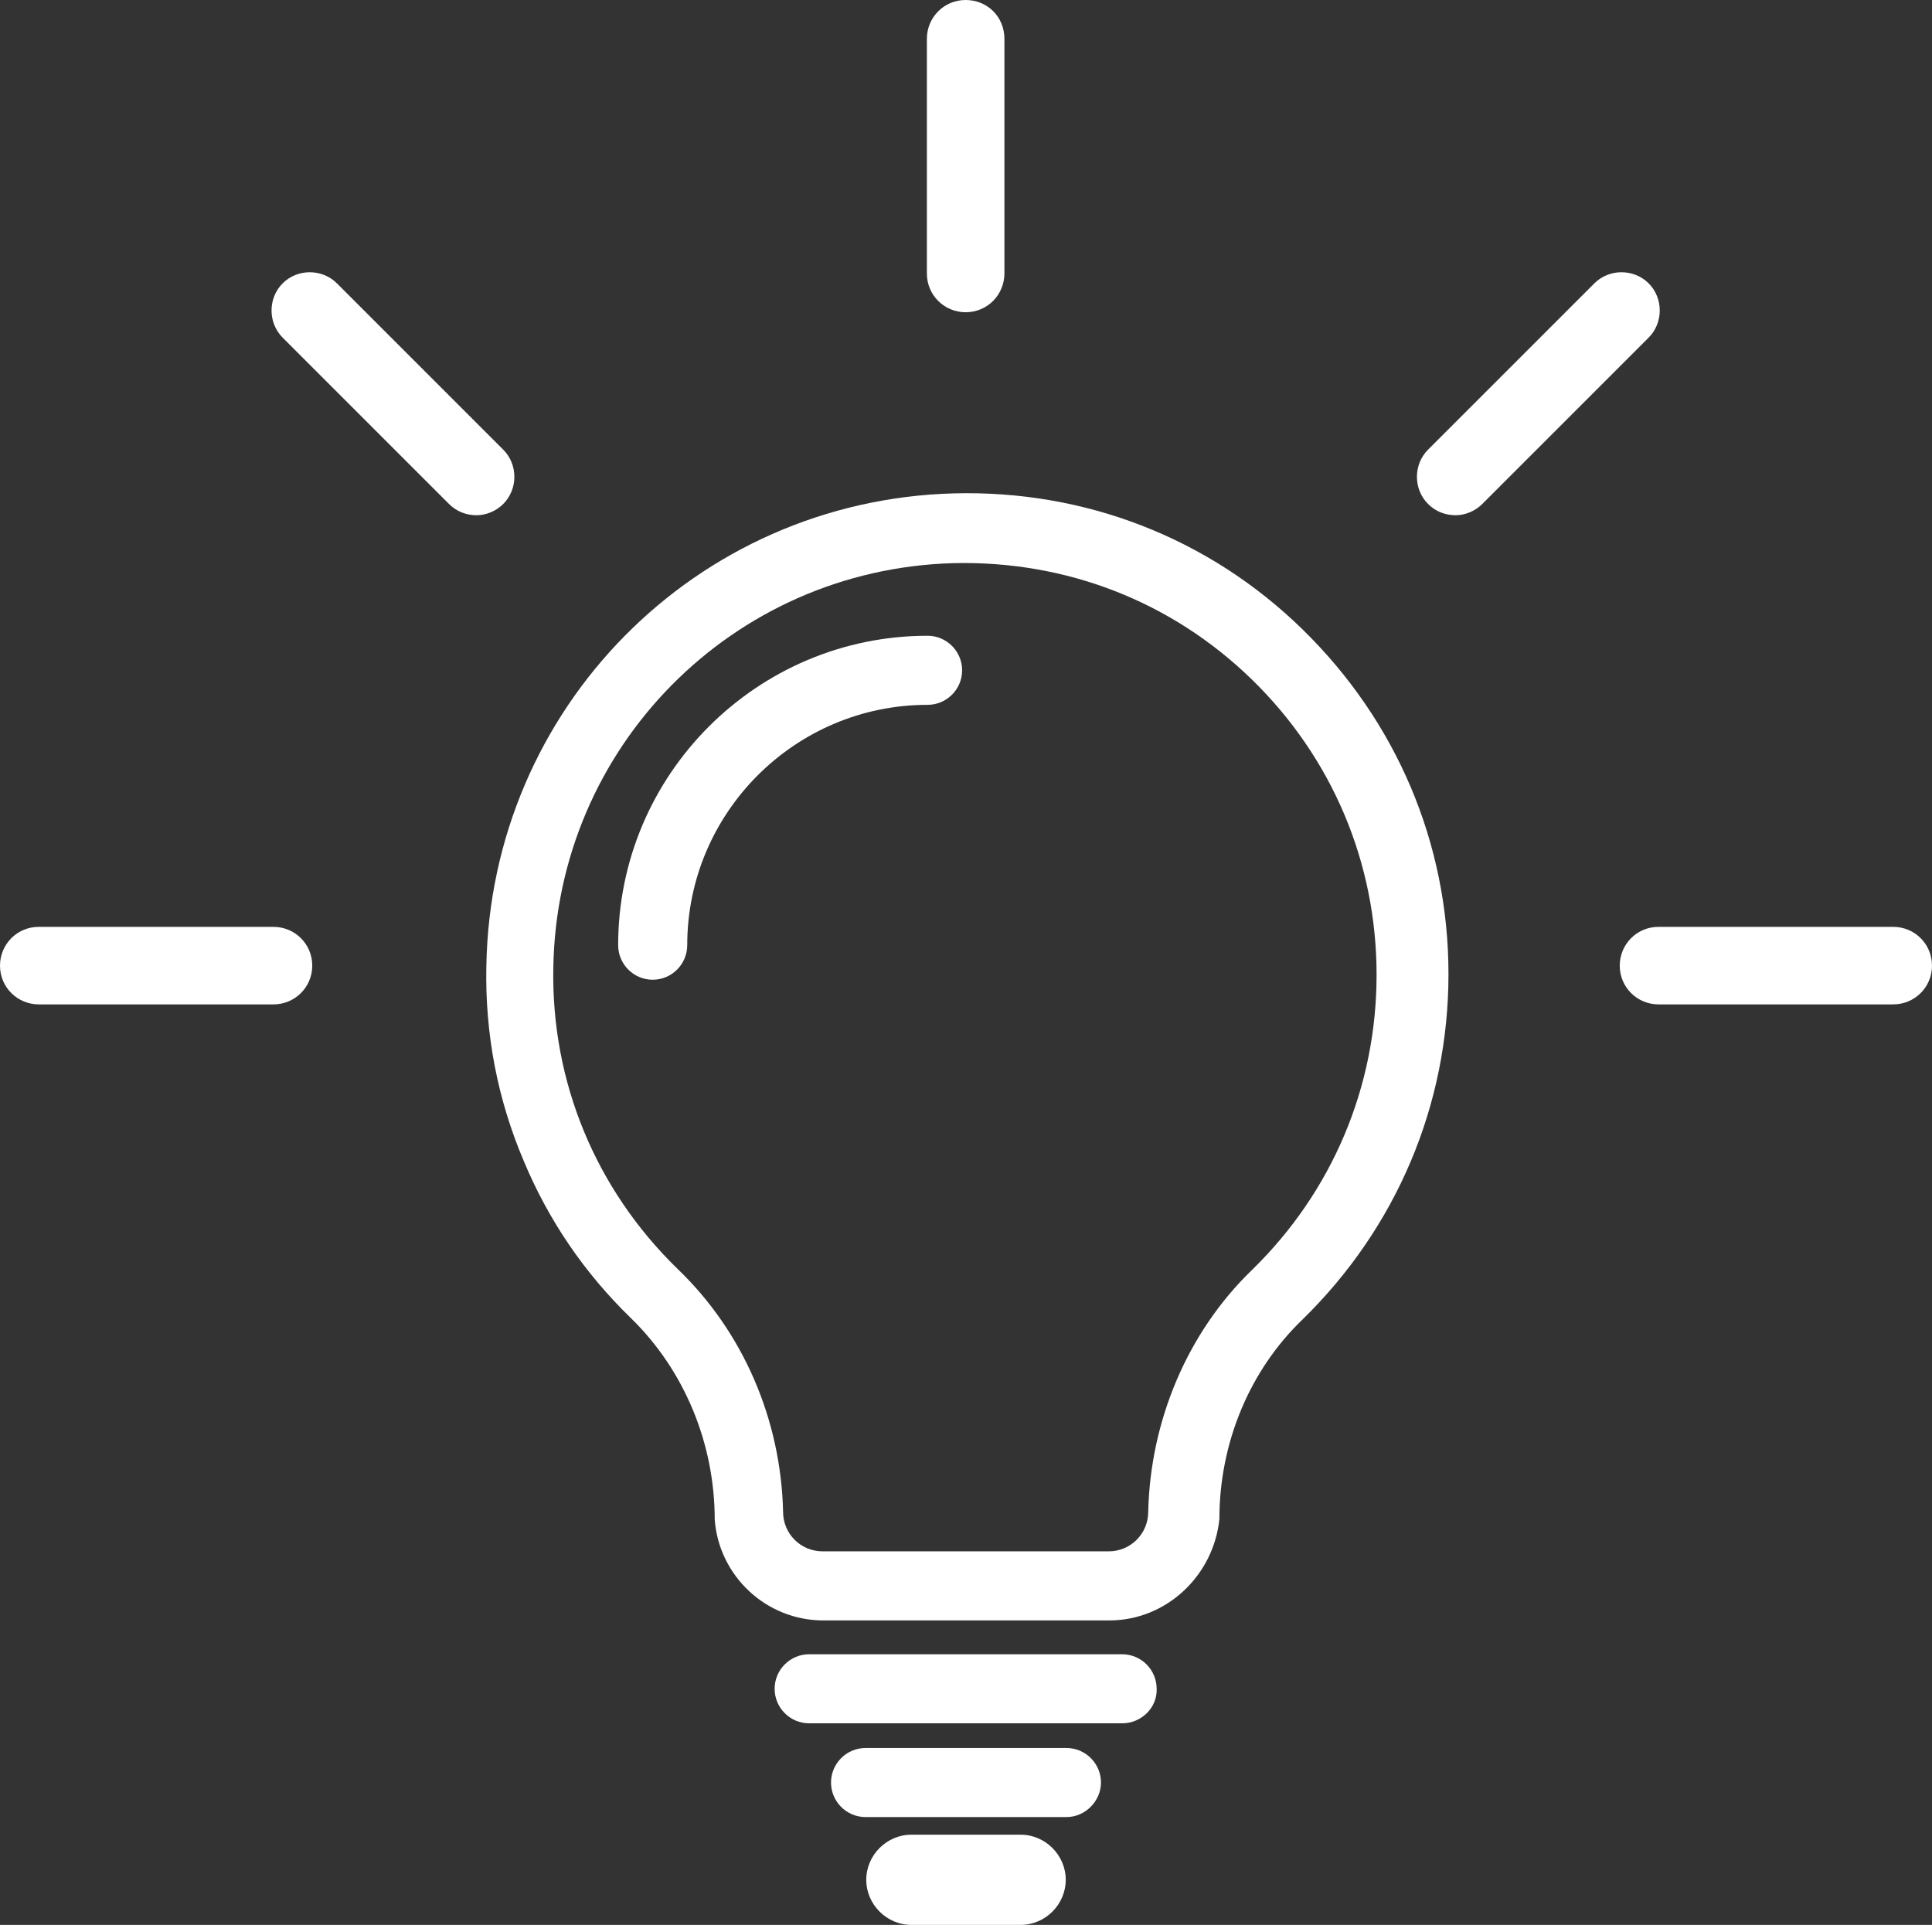
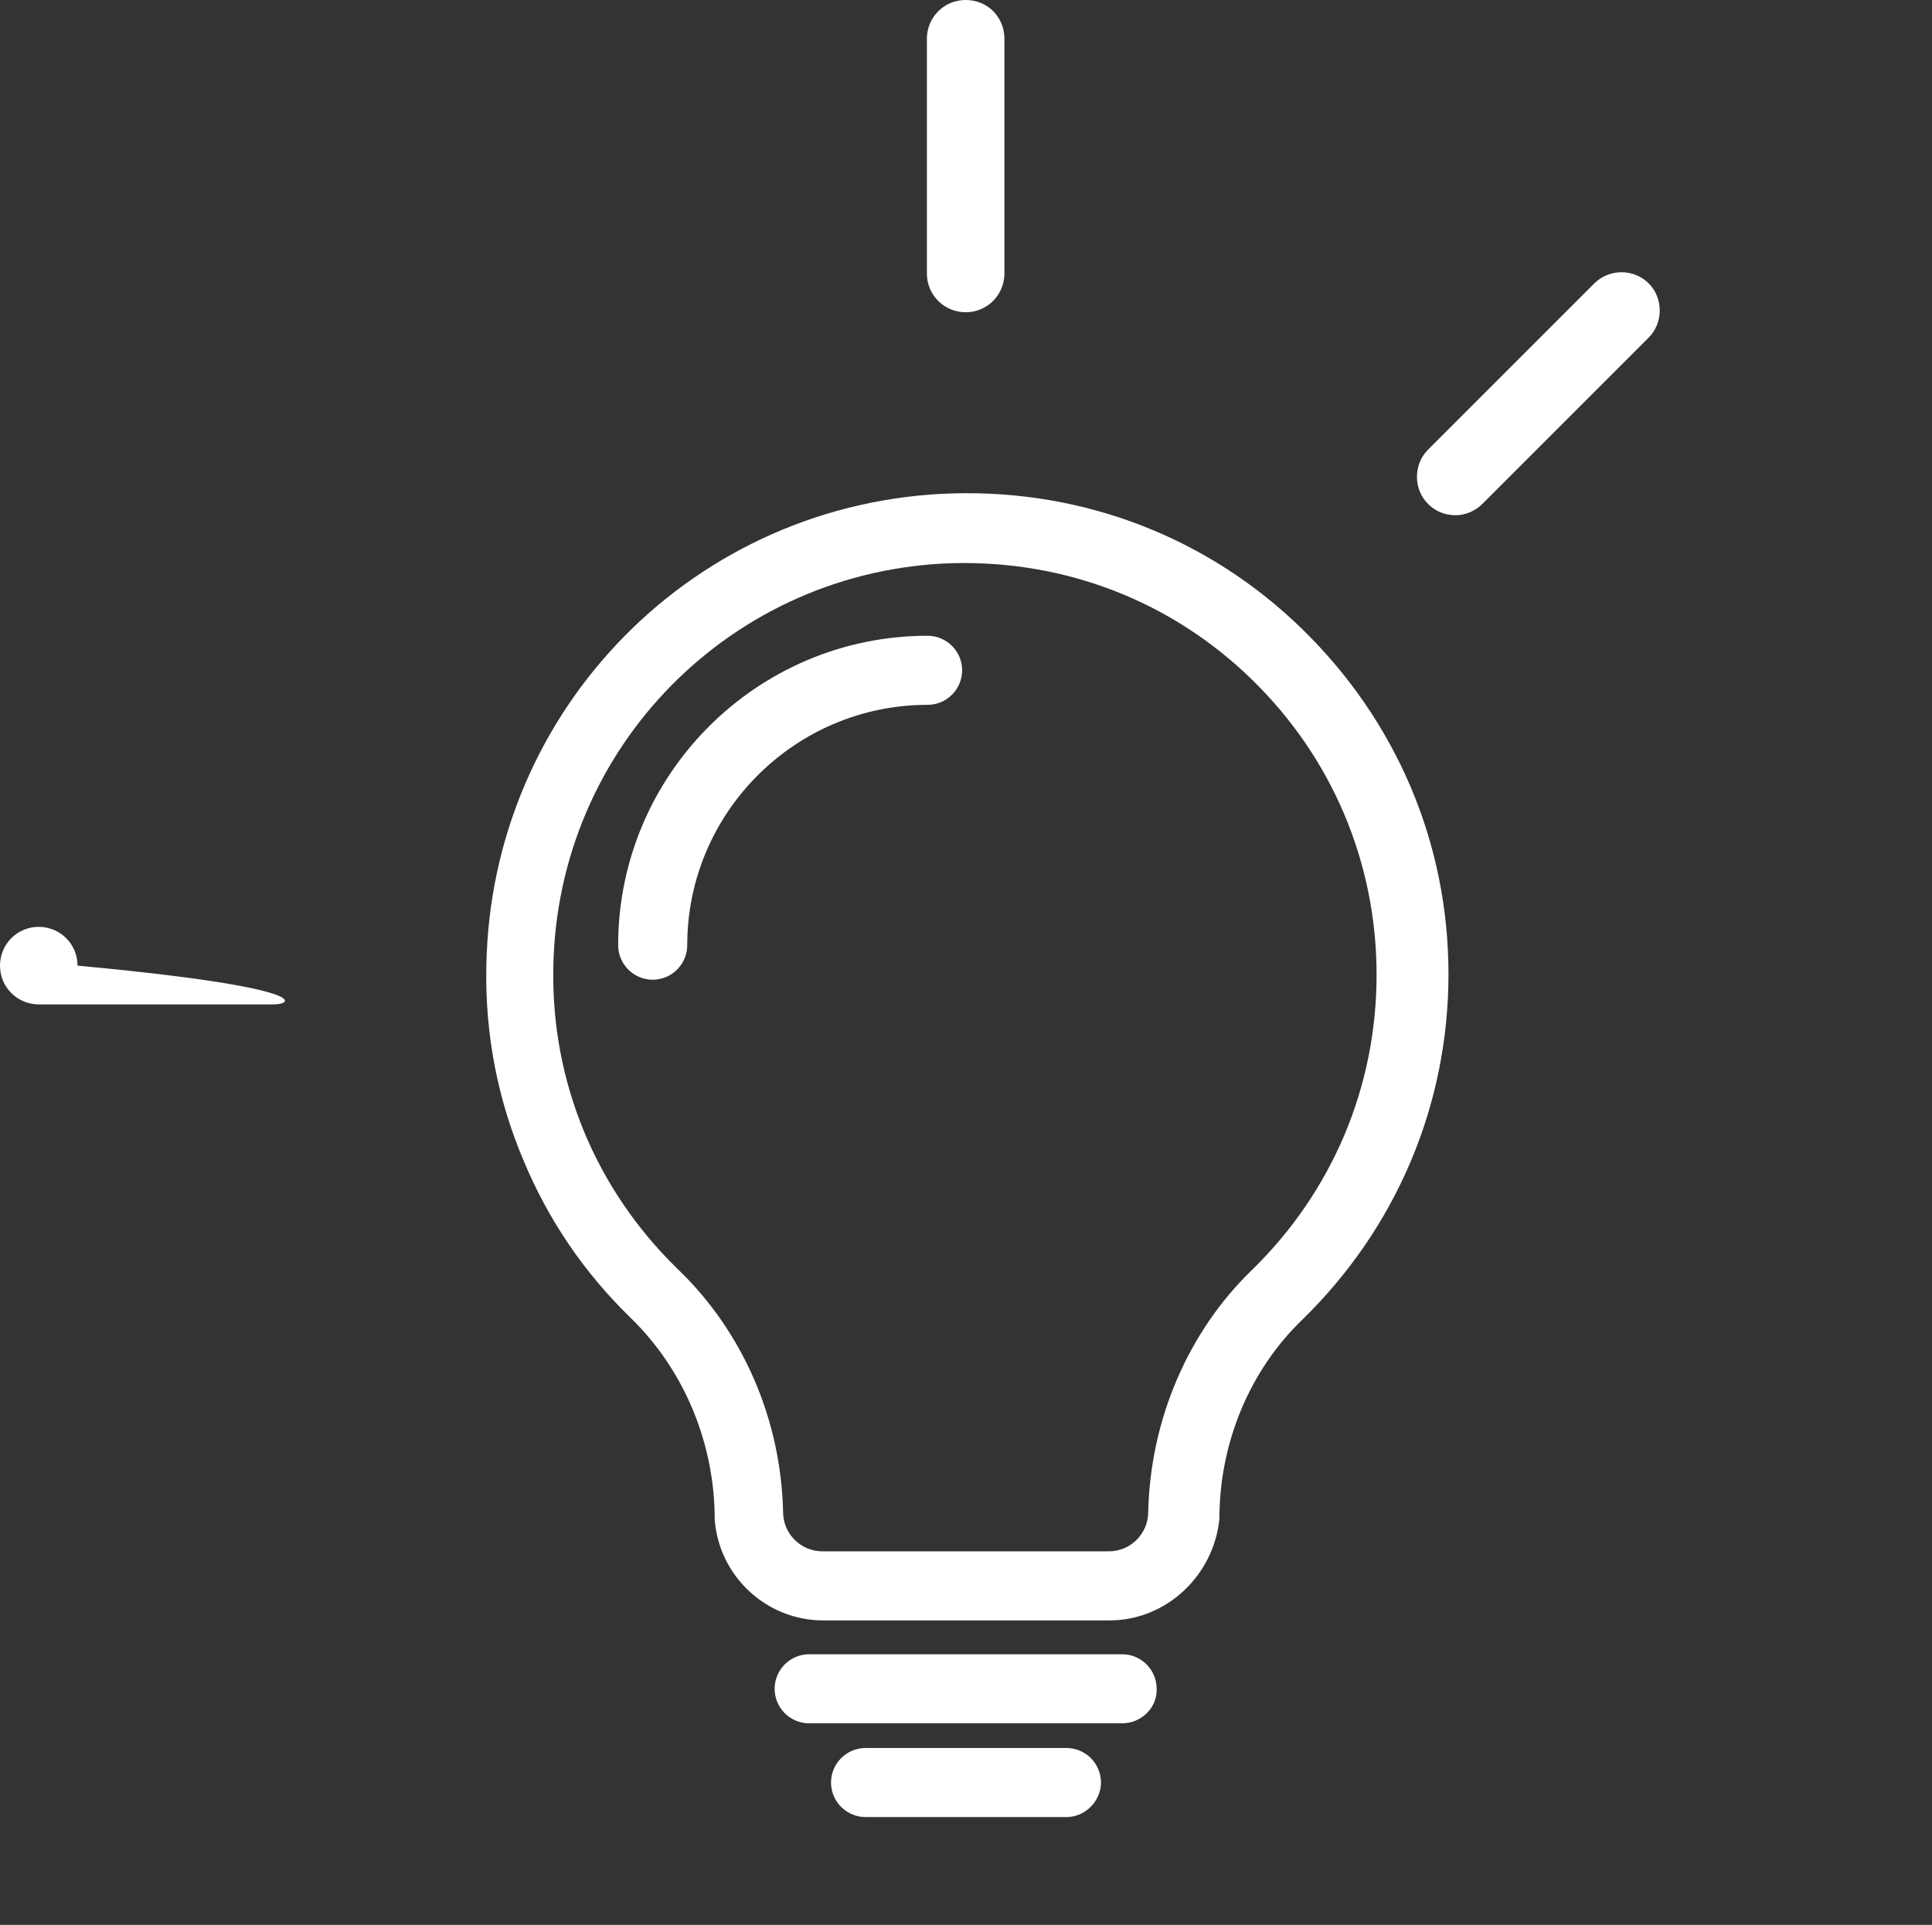
<svg xmlns="http://www.w3.org/2000/svg" version="1.1" id="Layer_1" x="0px" y="0px" viewBox="0 0 274.1 273.1" style="enable-background:new 0 0 274.1 273.1;" xml:space="preserve">
  <rect x="0" y="0" width="274.1" height="273.1" fill="#333333" stroke="none" />
  <style type="text/css">
	.st0{fill:#FFFFFF;}
</style>
  <g>
    <g>
      <g>
        <path class="st0" d="M157.4,229.9h-40.6c-8.1,0-14.8-6.3-15.4-14.3h0c0-10.8-4.3-21.2-11.9-28.6c-6.6-6.4-11.7-13.9-15.2-22.3     c-3.7-8.7-5.5-18-5.3-27.6c0.6-36.6,29.7-66.1,66.3-67.1l0,0c18.6-0.5,36.2,6.3,49.5,19.3c13.3,13,20.7,30.3,20.7,48.9     c0,18.6-7.4,36-20.7,49c-7.5,7.2-11.8,17.5-11.8,28.3h0C172.2,223.5,165.5,229.9,157.4,229.9z M111.1,214.5L111.1,214.5     c0,3.1,2.5,5.6,5.6,5.6h40.6c3.1,0,5.6-2.5,5.6-5.6h0c0.3-13,5.6-25.5,14.7-34.3c11.4-11.1,17.7-26,17.7-41.9     c0-15.9-6.3-30.8-17.7-41.9c-11.4-11.1-26.4-16.9-42.4-16.5l-0.1-4.9l0.1,4.9c-31.3,0.9-56.2,26.1-56.7,57.4     c-0.3,16.2,6,31.4,17.6,42.7C105.5,189,110.8,201.5,111.1,214.5z" />
      </g>
      <g>
        <path class="st0" d="M92.6,139c-2.7,0-4.9-2.2-4.9-4.9c0-24.2,19.7-43.9,43.9-43.9c2.7,0,4.9,2.2,4.9,4.9c0,2.7-2.2,4.9-4.9,4.9     c-18.8,0-34.1,15.3-34.1,34.1C97.5,136.8,95.3,139,92.6,139z" />
      </g>
    </g>
    <g>
      <path class="st0" d="M159.2,244.5h-44.4c-2.7,0-4.9-2.2-4.9-4.9c0-2.7,2.2-4.9,4.9-4.9h44.4c2.7,0,4.9,2.2,4.9,4.9    C164.2,242.3,161.9,244.5,159.2,244.5z" />
    </g>
    <g>
      <path class="st0" d="M151.3,257.8h-28.5c-2.7,0-4.9-2.2-4.9-4.9c0-2.7,2.2-4.9,4.9-4.9h28.5c2.7,0,4.9,2.2,4.9,4.9    C156.2,255.5,154,257.8,151.3,257.8z" />
    </g>
    <g>
-       <path class="st0" d="M144.8,273.1h-15.5c-3.5,0-6.4-2.9-6.4-6.4c0-3.5,2.9-6.4,6.4-6.4h15.5c3.5,0,6.4,2.9,6.4,6.4    C151.2,270.2,148.3,273.1,144.8,273.1z" />
-     </g>
+       </g>
  </g>
  <g>
    <g>
      <path class="st0" d="M137,44.3c-3,0-5.5-2.4-5.5-5.5V5.5c0-3,2.4-5.5,5.5-5.5s5.5,2.4,5.5,5.5v33.3    C142.5,41.8,140.1,44.3,137,44.3z" />
    </g>
    <g>
-       <path class="st0" d="M67.6,73.1c-1.4,0-2.8-0.5-3.9-1.6L40.1,47.9c-2.1-2.1-2.1-5.6,0-7.7c2.1-2.1,5.6-2.1,7.7,0l23.6,23.6    c2.1,2.1,2.1,5.6,0,7.7C70.4,72.5,69,73.1,67.6,73.1z" />
+       </g>
+     <g>
+       <path class="st0" d="M38.8,142.5H5.5c-3,0-5.5-2.4-5.5-5.5c0-3,2.4-5.5,5.5-5.5c3,0,5.5,2.4,5.5,5.5    C44.3,140.1,41.8,142.5,38.8,142.5z" />
    </g>
    <g>
-       <path class="st0" d="M38.8,142.5H5.5c-3,0-5.5-2.4-5.5-5.5c0-3,2.4-5.5,5.5-5.5h33.3c3,0,5.5,2.4,5.5,5.5    C44.3,140.1,41.8,142.5,38.8,142.5z" />
-     </g>
-     <g>
-       <path class="st0" d="M268.6,142.5h-33.3c-3,0-5.5-2.4-5.5-5.5c0-3,2.4-5.5,5.5-5.5h33.3c3,0,5.5,2.4,5.5,5.5    C274.1,140.1,271.6,142.5,268.6,142.5z" />
-     </g>
+       </g>
    <g>
      <path class="st0" d="M206.5,73.1c-1.4,0-2.8-0.5-3.9-1.6c-2.1-2.1-2.1-5.6,0-7.7l23.6-23.6c2.1-2.1,5.6-2.1,7.7,0    c2.1,2.1,2.1,5.6,0,7.7l-23.6,23.6C209.3,72.5,207.9,73.1,206.5,73.1z" />
    </g>
  </g>
</svg>